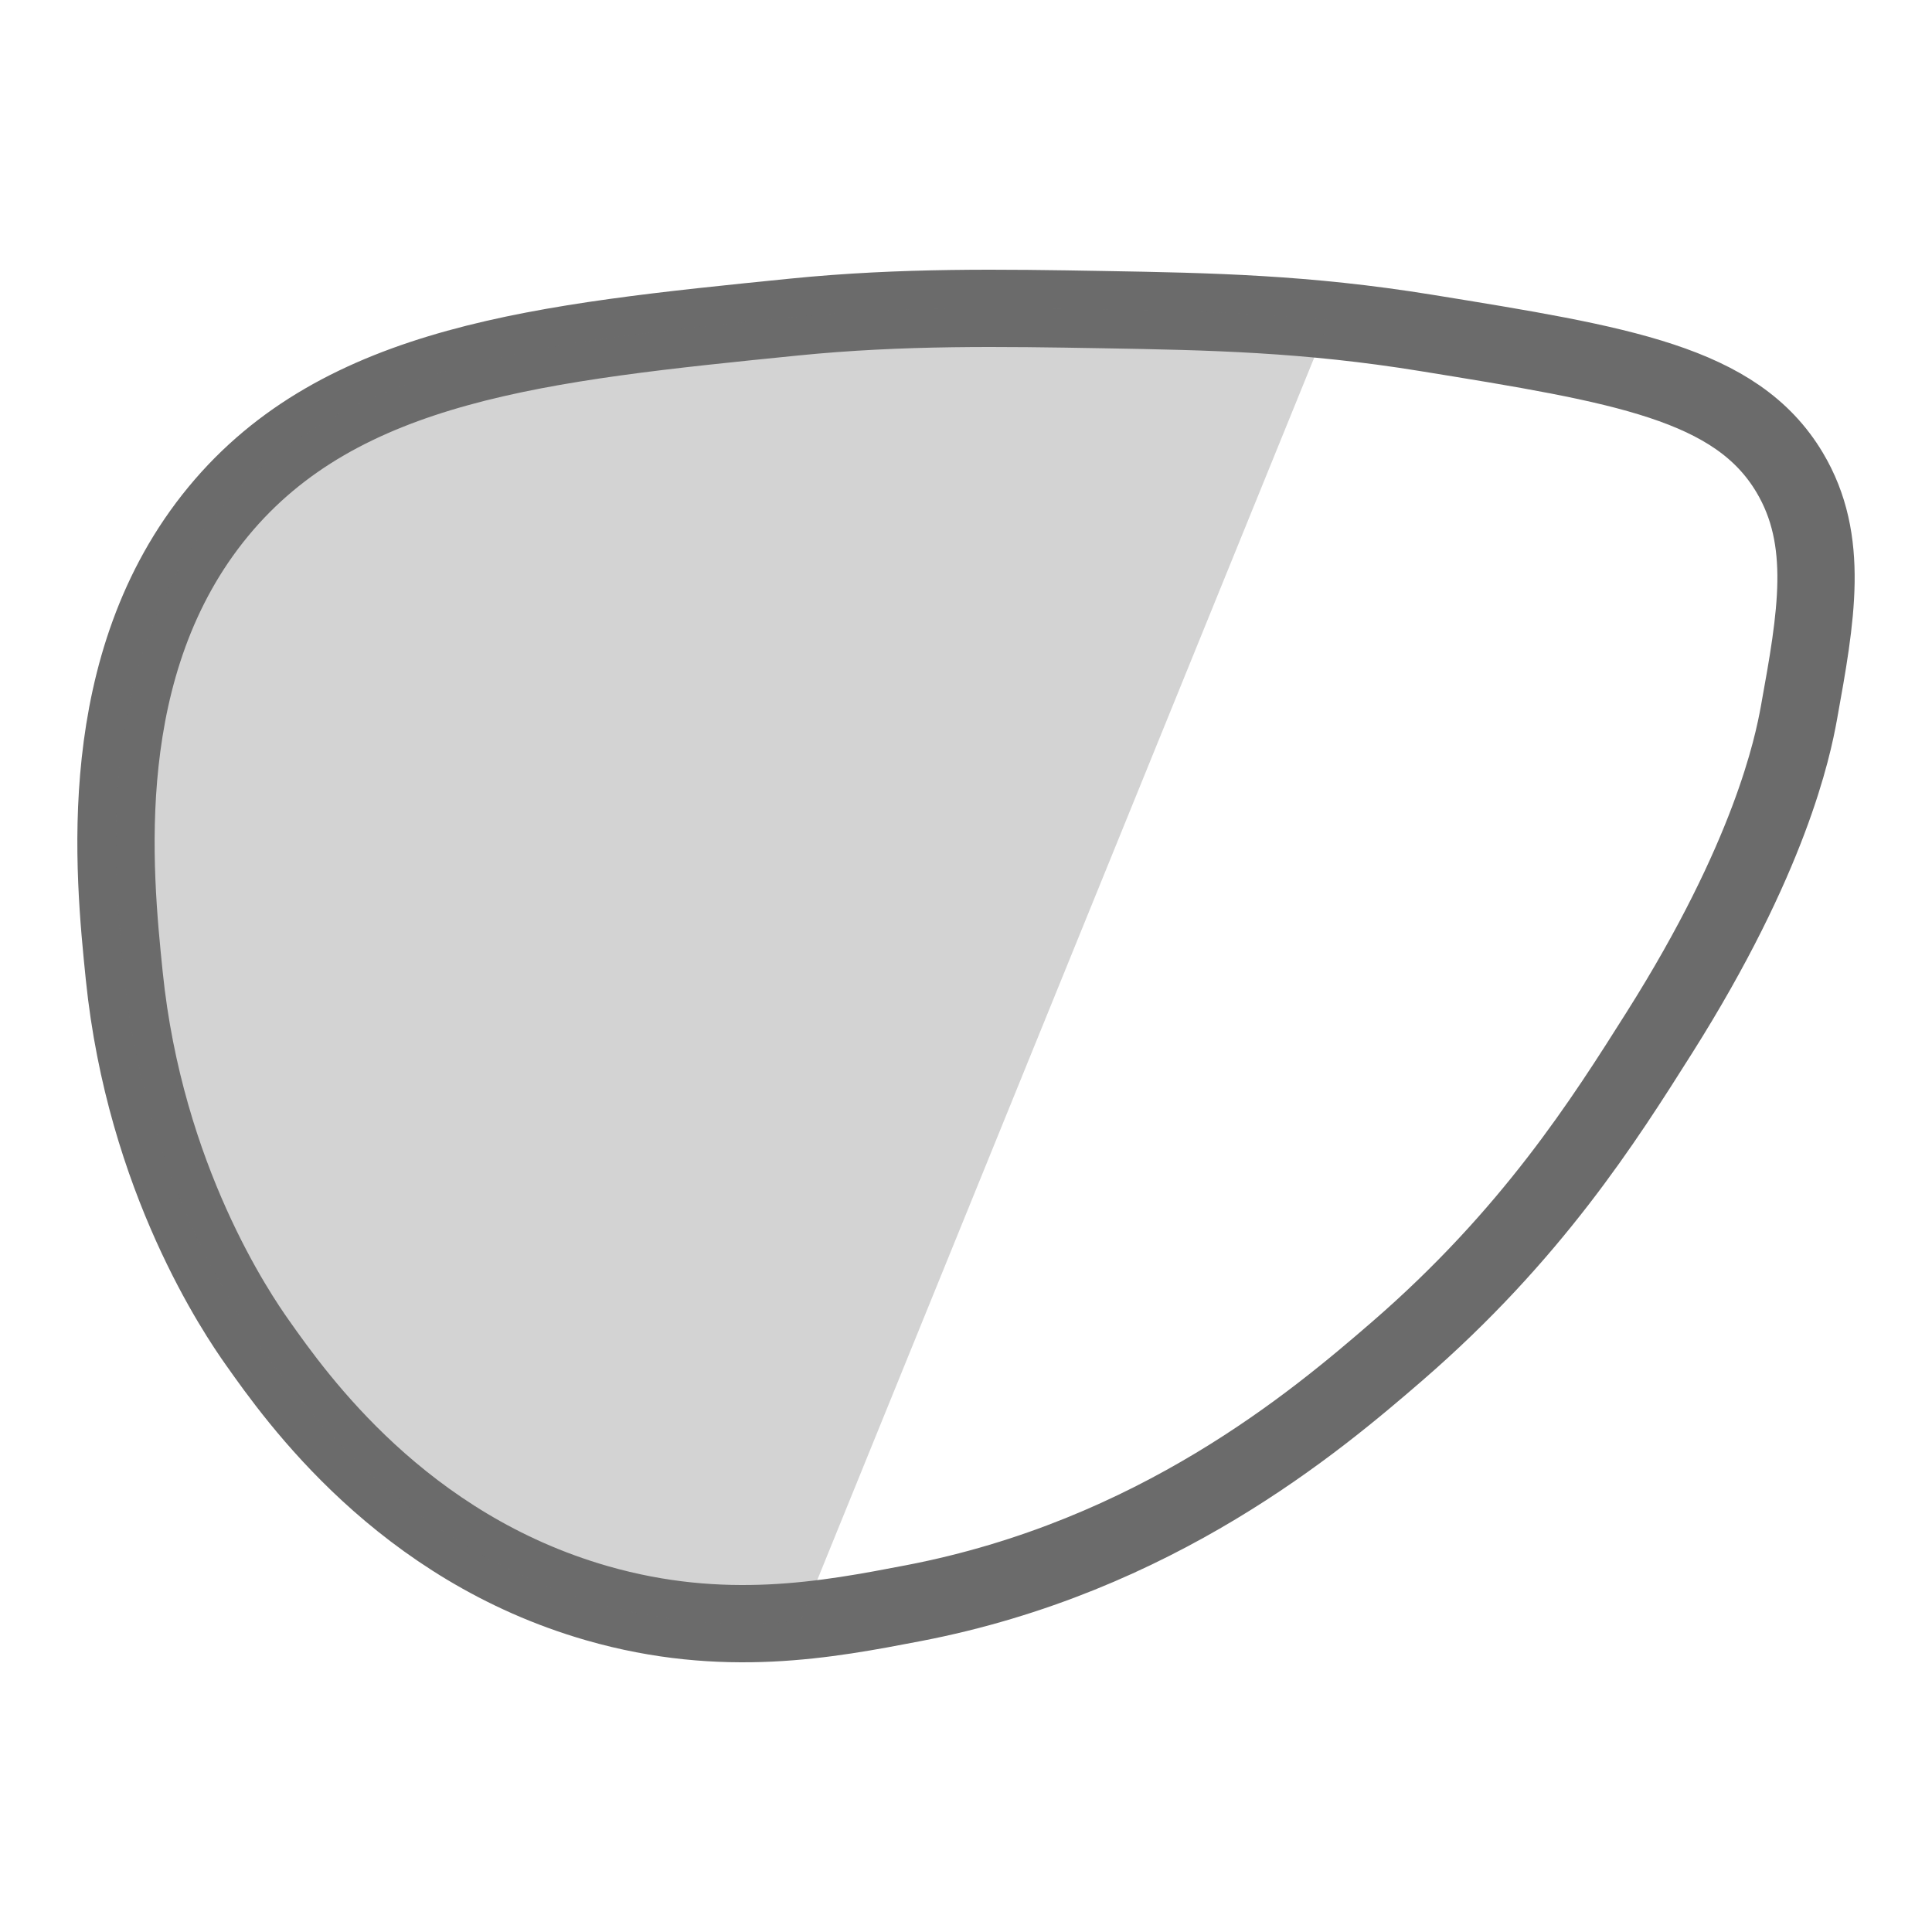
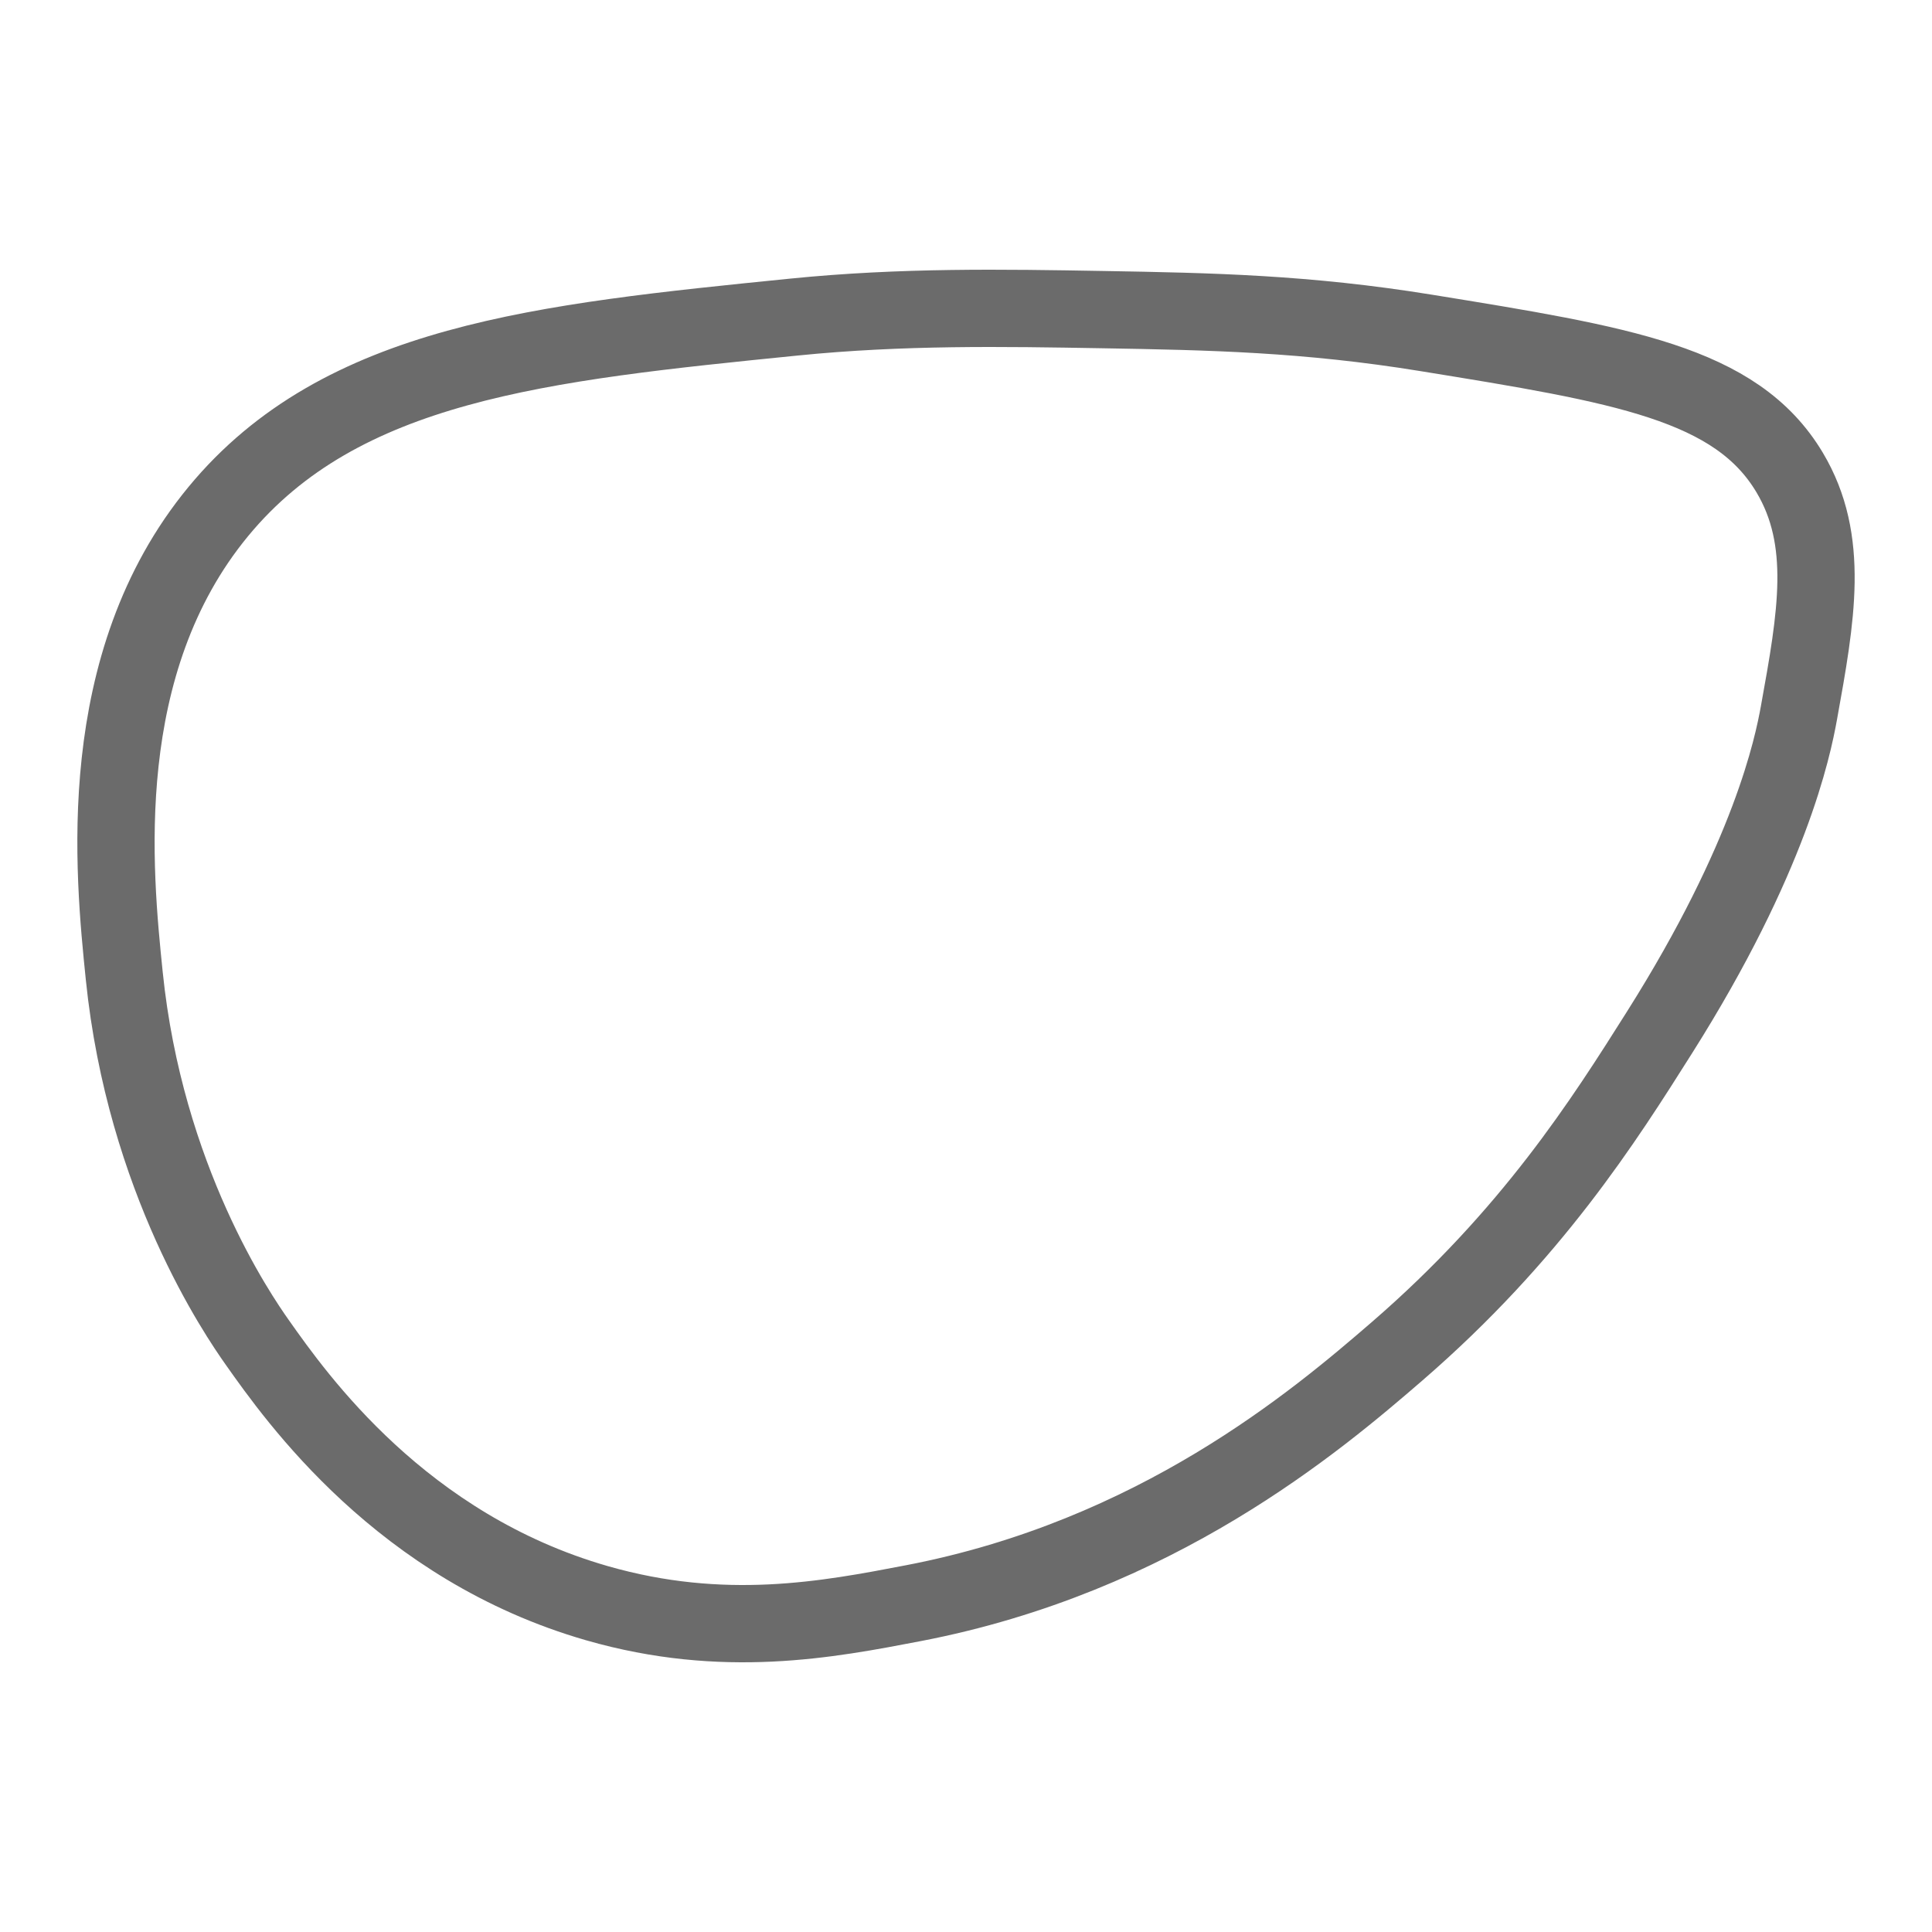
<svg xmlns="http://www.w3.org/2000/svg" version="1.1" id="Layer_1" x="0px" y="0px" width="300px" height="300px" viewBox="-155 247 300 300" style="enable-background:new -155 247 300 300;" xml:space="preserve">
  <style type="text/css">
	.st0{fill:none;stroke:#6B6B6B;stroke-width:12;stroke-linecap:round;stroke-linejoin:round;stroke-miterlimit:10;}
	.st1{opacity:0.3;fill:#6B6B6B;}
</style>
  <g>
    <path class="st0" d="M-121.091,326.414c19.067-23.1,50.203-26.235,89.344-30.176   c16.845-1.696,32.475-1.428,47.99-1.161c16.836,0.289,31.619,0.598,50.189,3.612   c30.414,4.936,48.165,7.776,56.459,21.676c6.29,10.541,4.145,22.403,1.452,37.302   c-0.969,5.363-4.464,22.425-21.667,49.667   c-8.583,13.592-19.841,31.42-40.765,49.516   c-12.583,10.883-37.401,31.851-75.081,39.089c-13.263,2.548-29.47,5.661-49.151,0   c-30.285-8.711-46.601-31.812-52.72-40.476   c-3.008-4.259-17.443-25.323-20.668-56.963   C-137.343,382.475-140.643,350.102-121.091,326.414z" />
-     <path class="st1" d="M-30.67,498.672l82.104-201.949   c-12.107-1.216-23.125-1.439-35.191-1.646c-15.515-0.267-31.145-0.535-47.99,1.161   c-39.141,3.941-70.277,7.076-89.344,30.176   c-19.552,23.688-16.252,56.061-14.619,72.086   c3.225,31.64,17.66,52.704,20.668,56.963   c6.119,8.664,22.435,31.765,52.72,40.476   C-50.566,499.319-40.059,499.561-30.67,498.672z" />
  </g>
</svg>